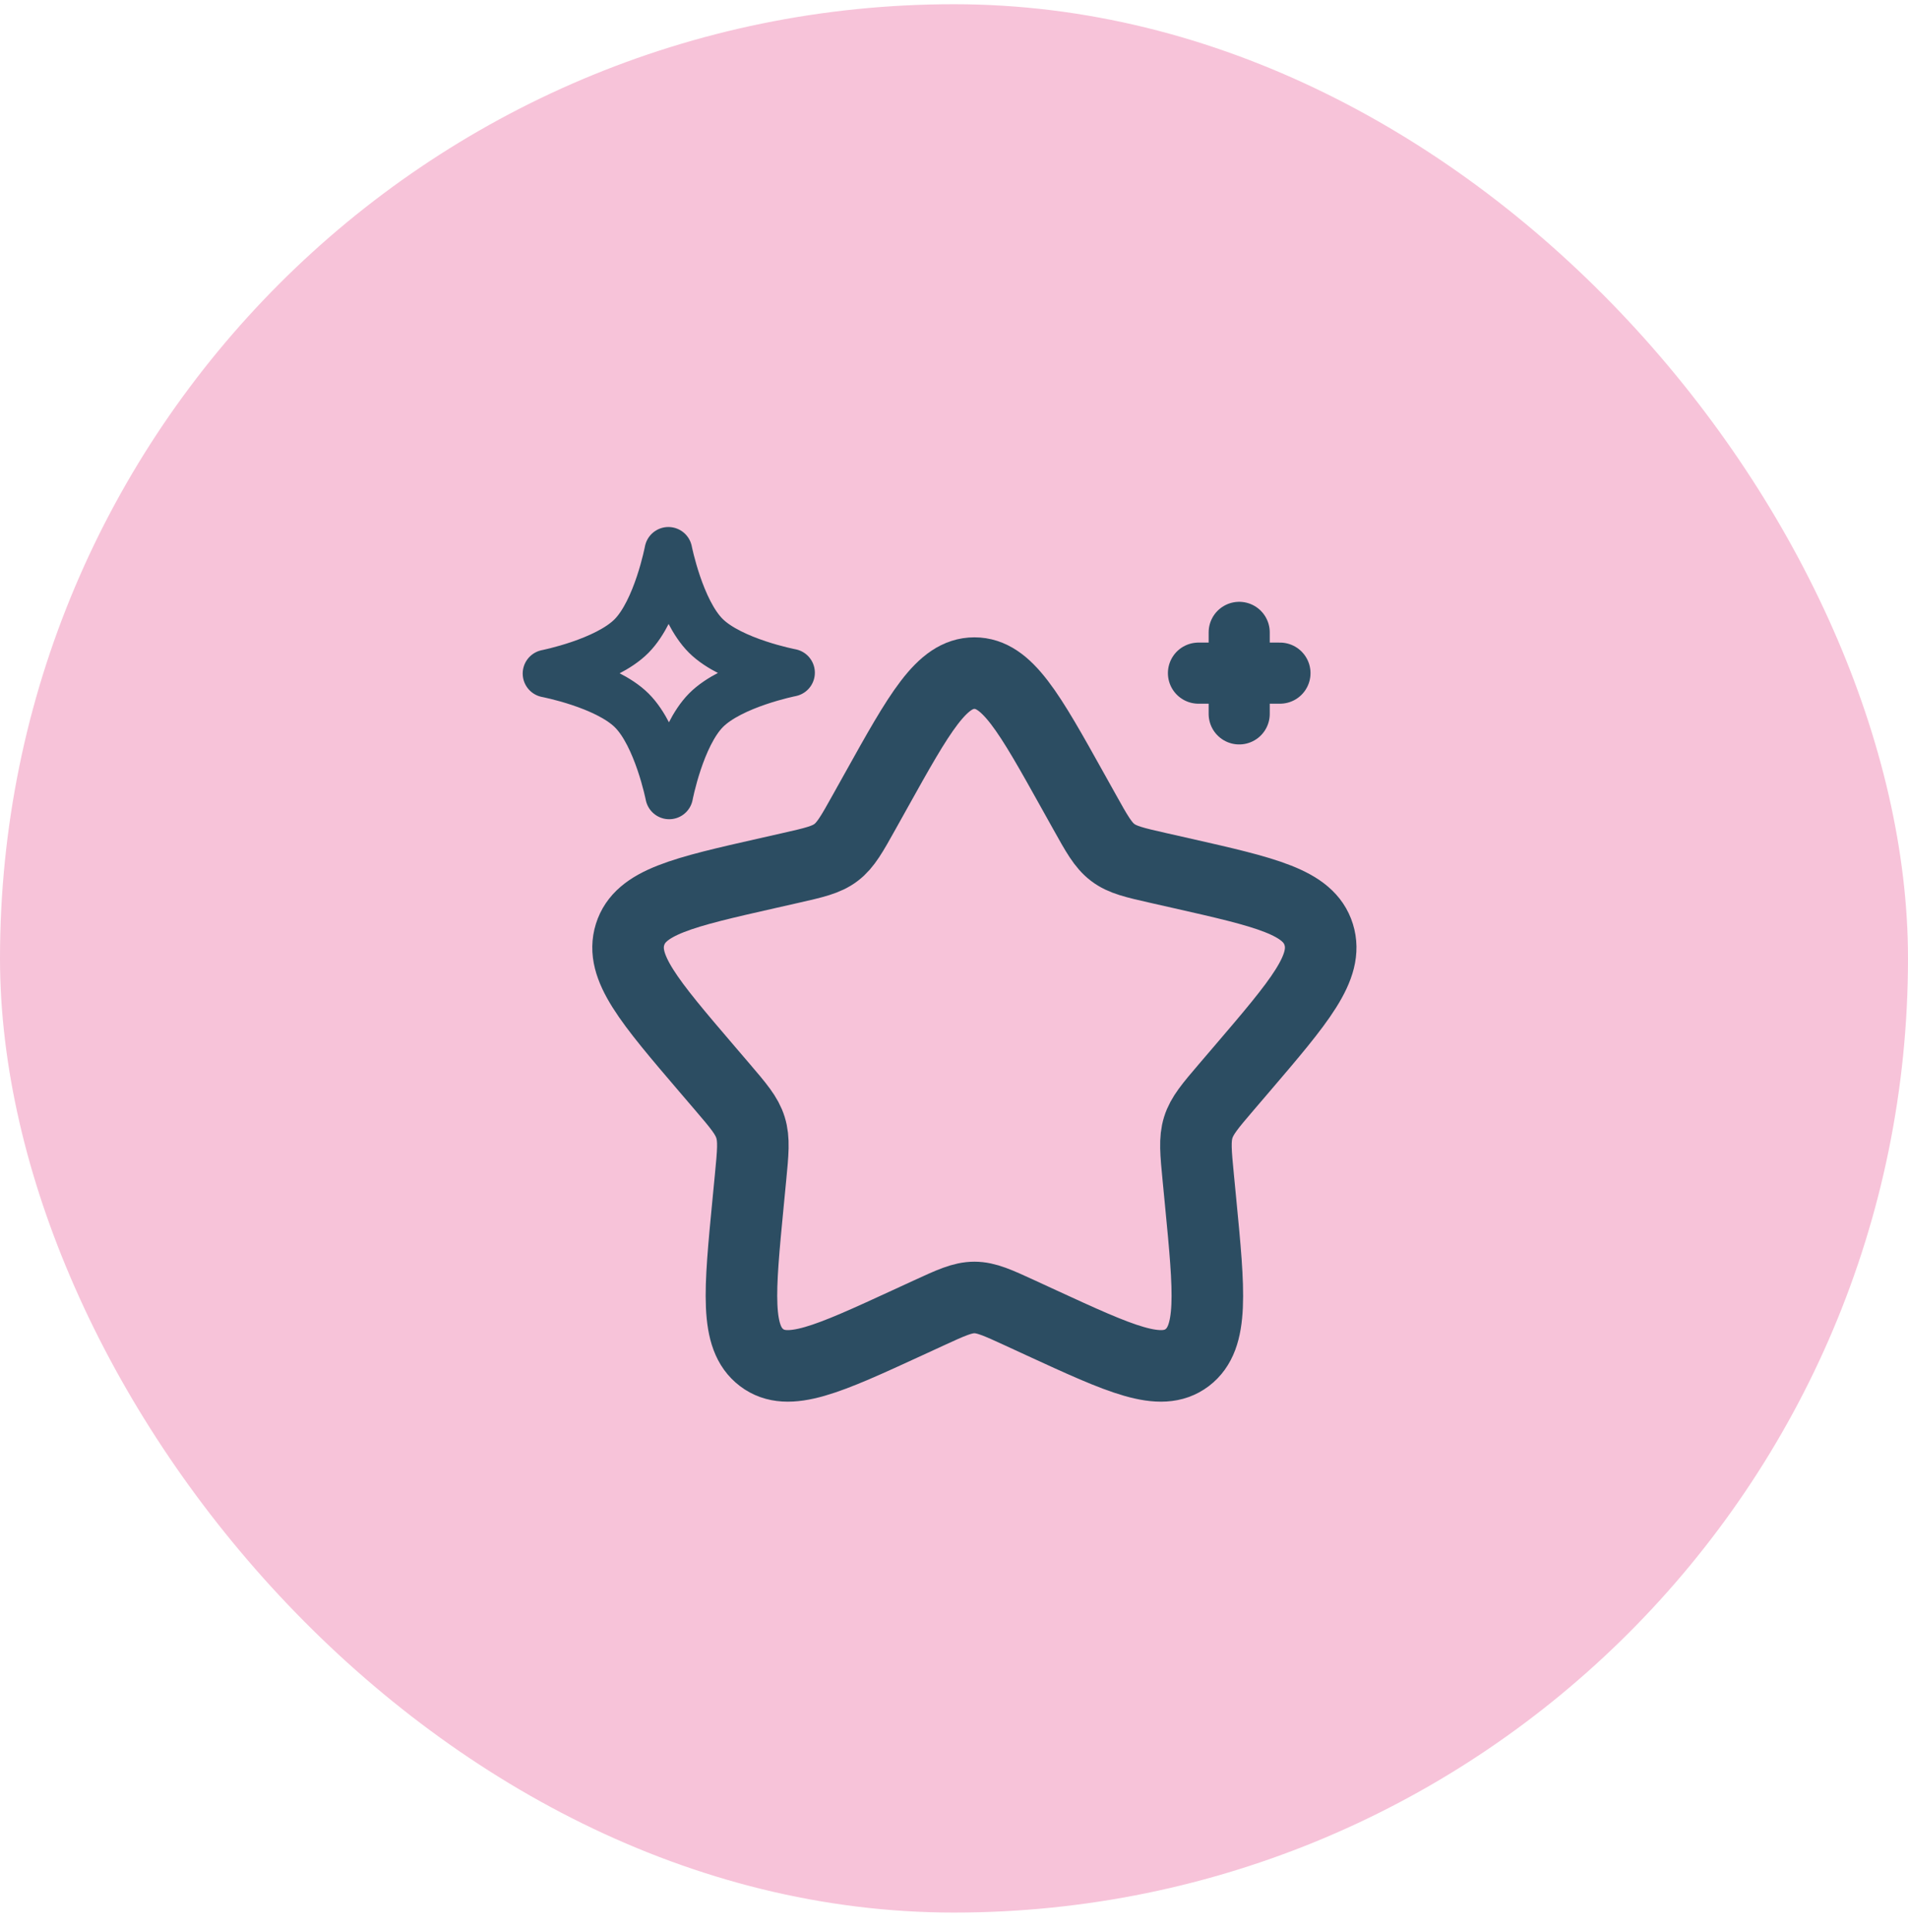
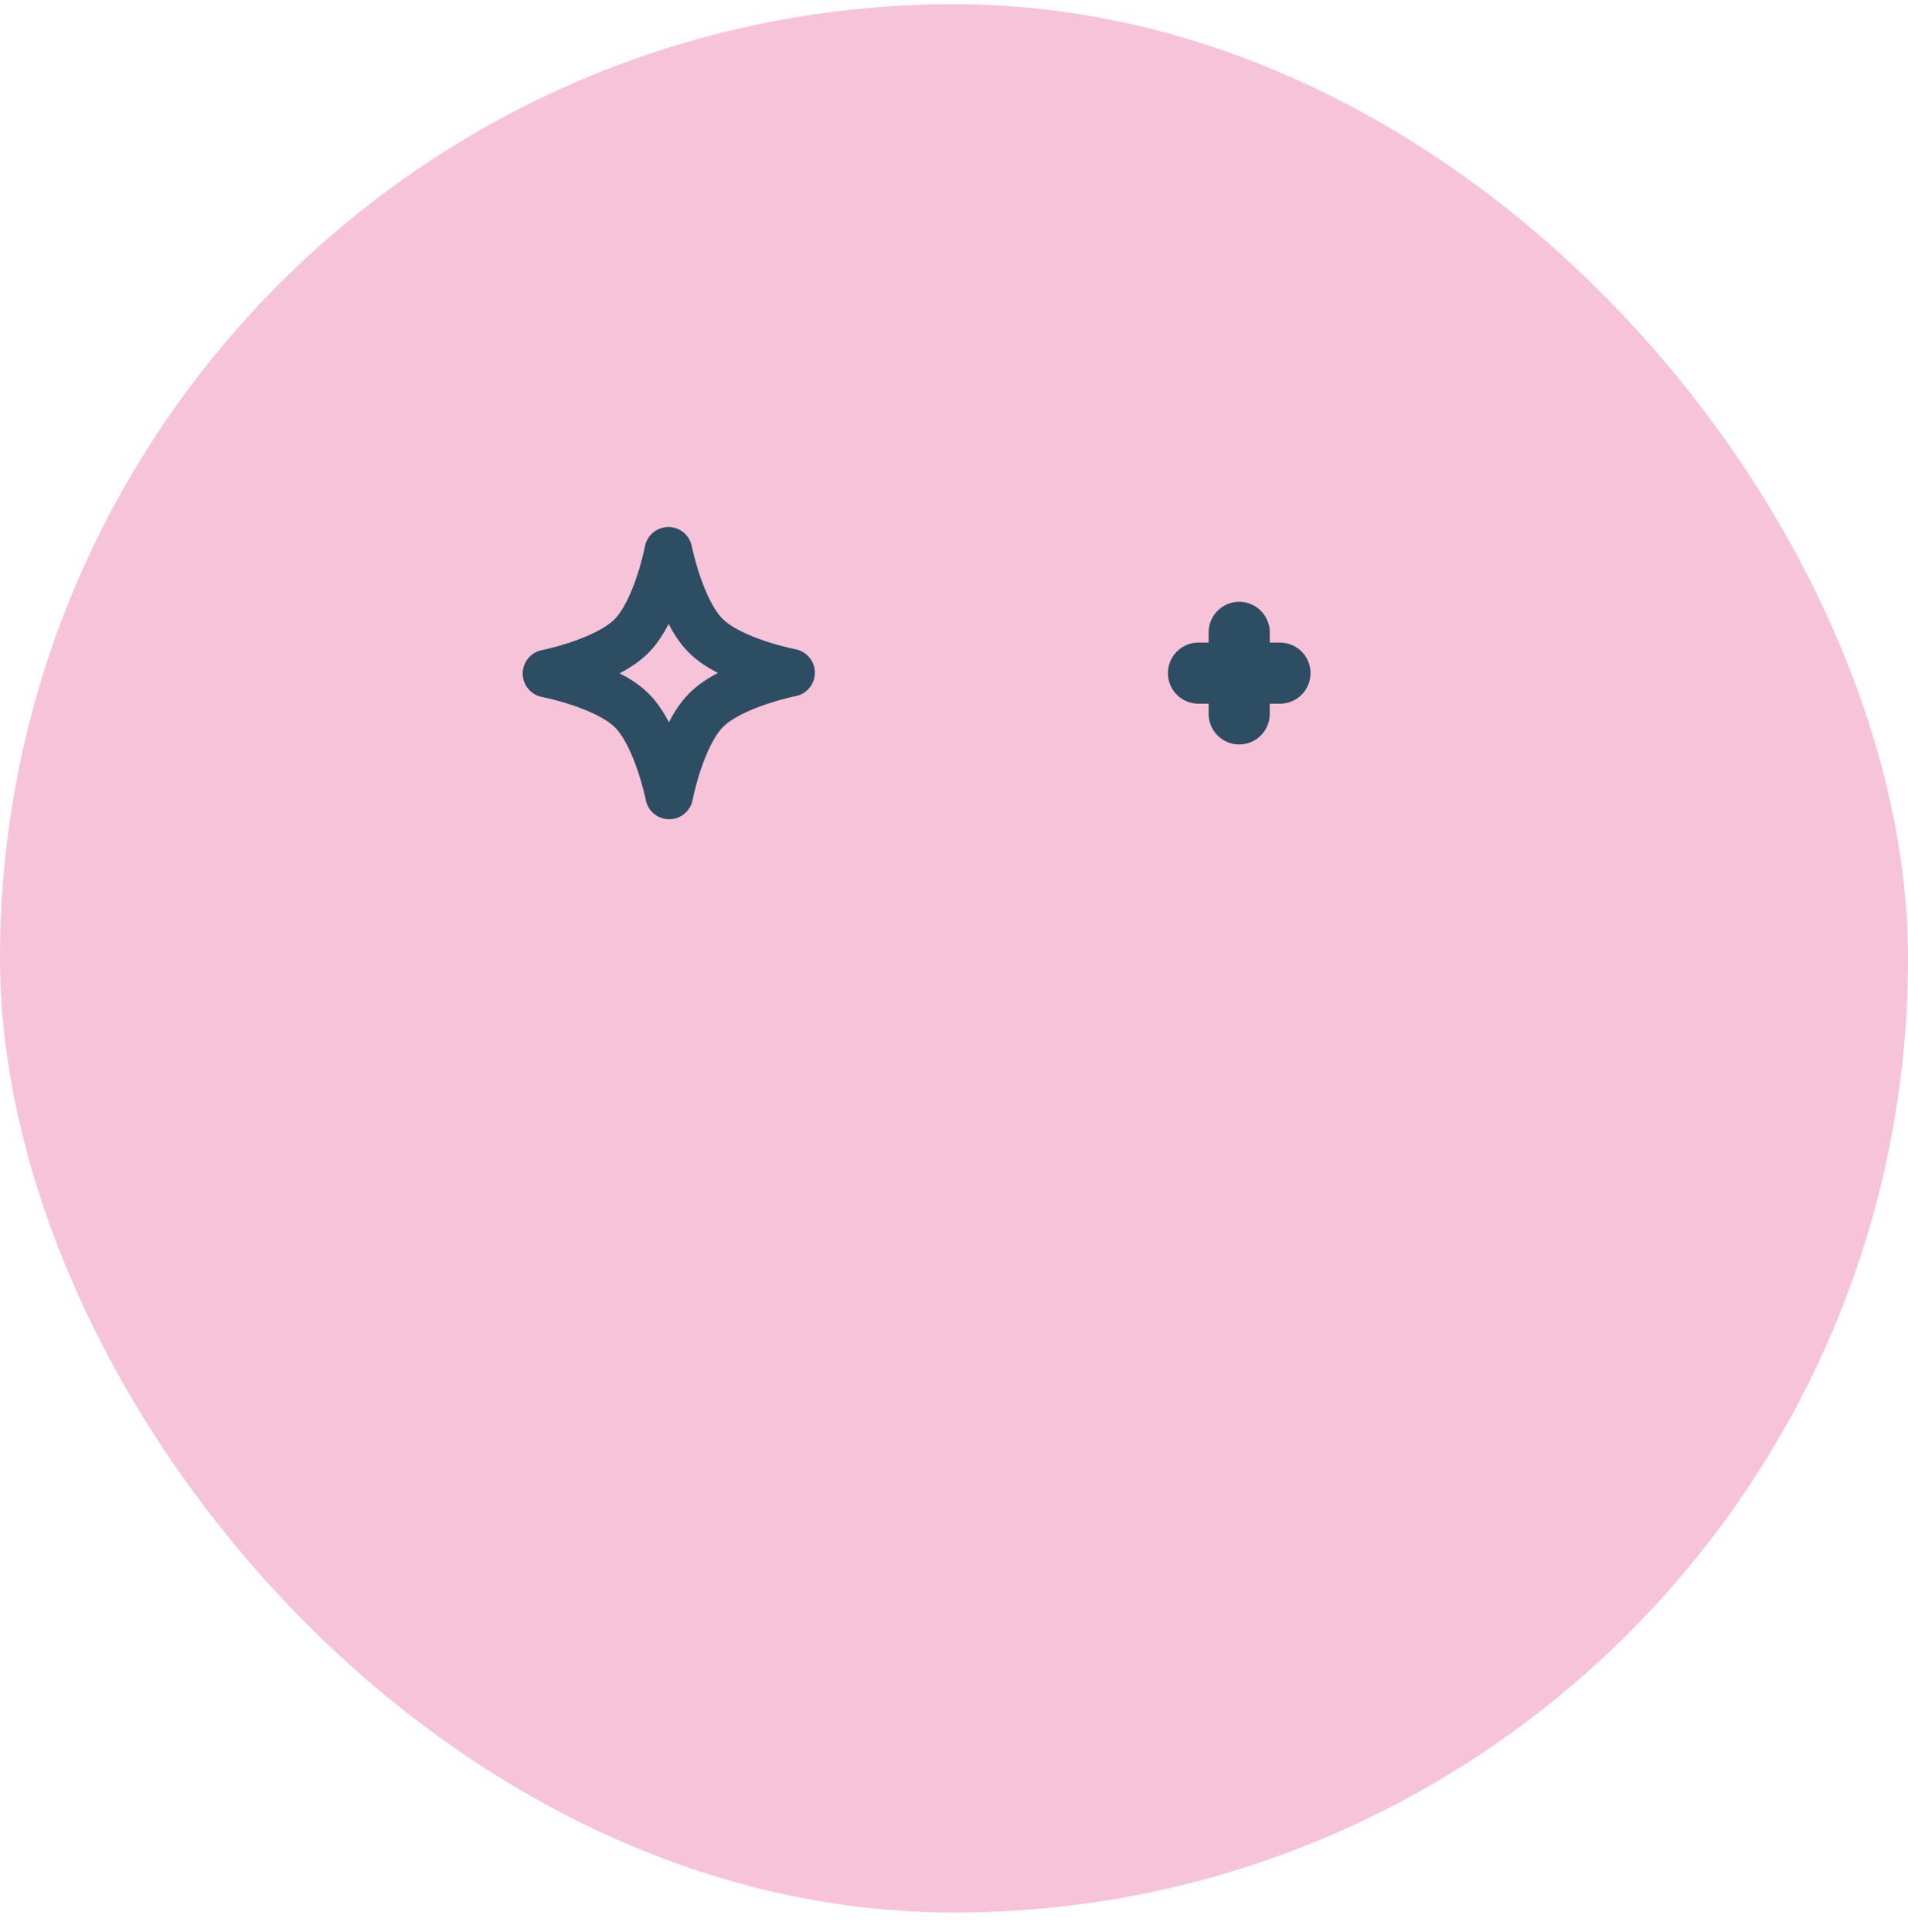
<svg xmlns="http://www.w3.org/2000/svg" fill="none" viewBox="0 0 80 81" height="81" width="80">
  <rect fill="#F7C3D9" rx="40" height="80" width="80" y="0.177" />
-   <path stroke-width="3" stroke="#2C4D62" d="M36.721 33.168C38.56 29.868 39.48 28.218 40.855 28.218C42.23 28.218 43.149 29.868 44.989 33.168L45.465 34.021C45.987 34.959 46.248 35.428 46.656 35.737C47.063 36.046 47.571 36.161 48.586 36.391L49.51 36.6C53.082 37.408 54.867 37.812 55.292 39.178C55.717 40.545 54.5 41.968 52.065 44.816L51.435 45.552C50.743 46.361 50.397 46.766 50.241 47.267C50.086 47.767 50.138 48.307 50.243 49.386L50.338 50.369C50.706 54.168 50.89 56.068 49.778 56.912C48.665 57.756 46.993 56.986 43.649 55.447L42.784 55.048C41.834 54.611 41.358 54.392 40.855 54.392C40.351 54.392 39.876 54.611 38.926 55.048L38.06 55.447C34.716 56.986 33.044 57.756 31.932 56.912C30.82 56.068 31.004 54.168 31.372 50.369L31.467 49.386C31.572 48.307 31.624 47.767 31.468 47.267C31.313 46.766 30.967 46.361 30.275 45.552L29.645 44.816C27.21 41.968 25.992 40.545 26.417 39.178C26.842 37.812 28.628 37.408 32.2 36.6L33.124 36.391C34.139 36.161 34.646 36.046 35.054 35.737C35.461 35.428 35.722 34.959 36.245 34.021L36.721 33.168Z" />
  <path stroke-linejoin="round" stroke-width="2" stroke="#2C4D62" d="M28.024 23.093C28.024 23.093 28.516 25.584 29.594 26.655C30.672 27.726 33.166 28.201 33.166 28.201C33.166 28.201 30.676 28.693 29.605 29.771C28.533 30.85 28.058 33.343 28.058 33.343C28.058 33.343 27.566 30.853 26.488 29.782C25.41 28.711 22.916 28.236 22.916 28.236C22.916 28.236 25.406 27.744 26.477 26.666C27.549 25.587 28.024 23.093 28.024 23.093Z" />
  <path stroke-linecap="round" stroke-width="2.562" stroke="#2C4D62" d="M50.25 28.219H53.667M51.958 29.927L51.958 26.51" />
</svg>